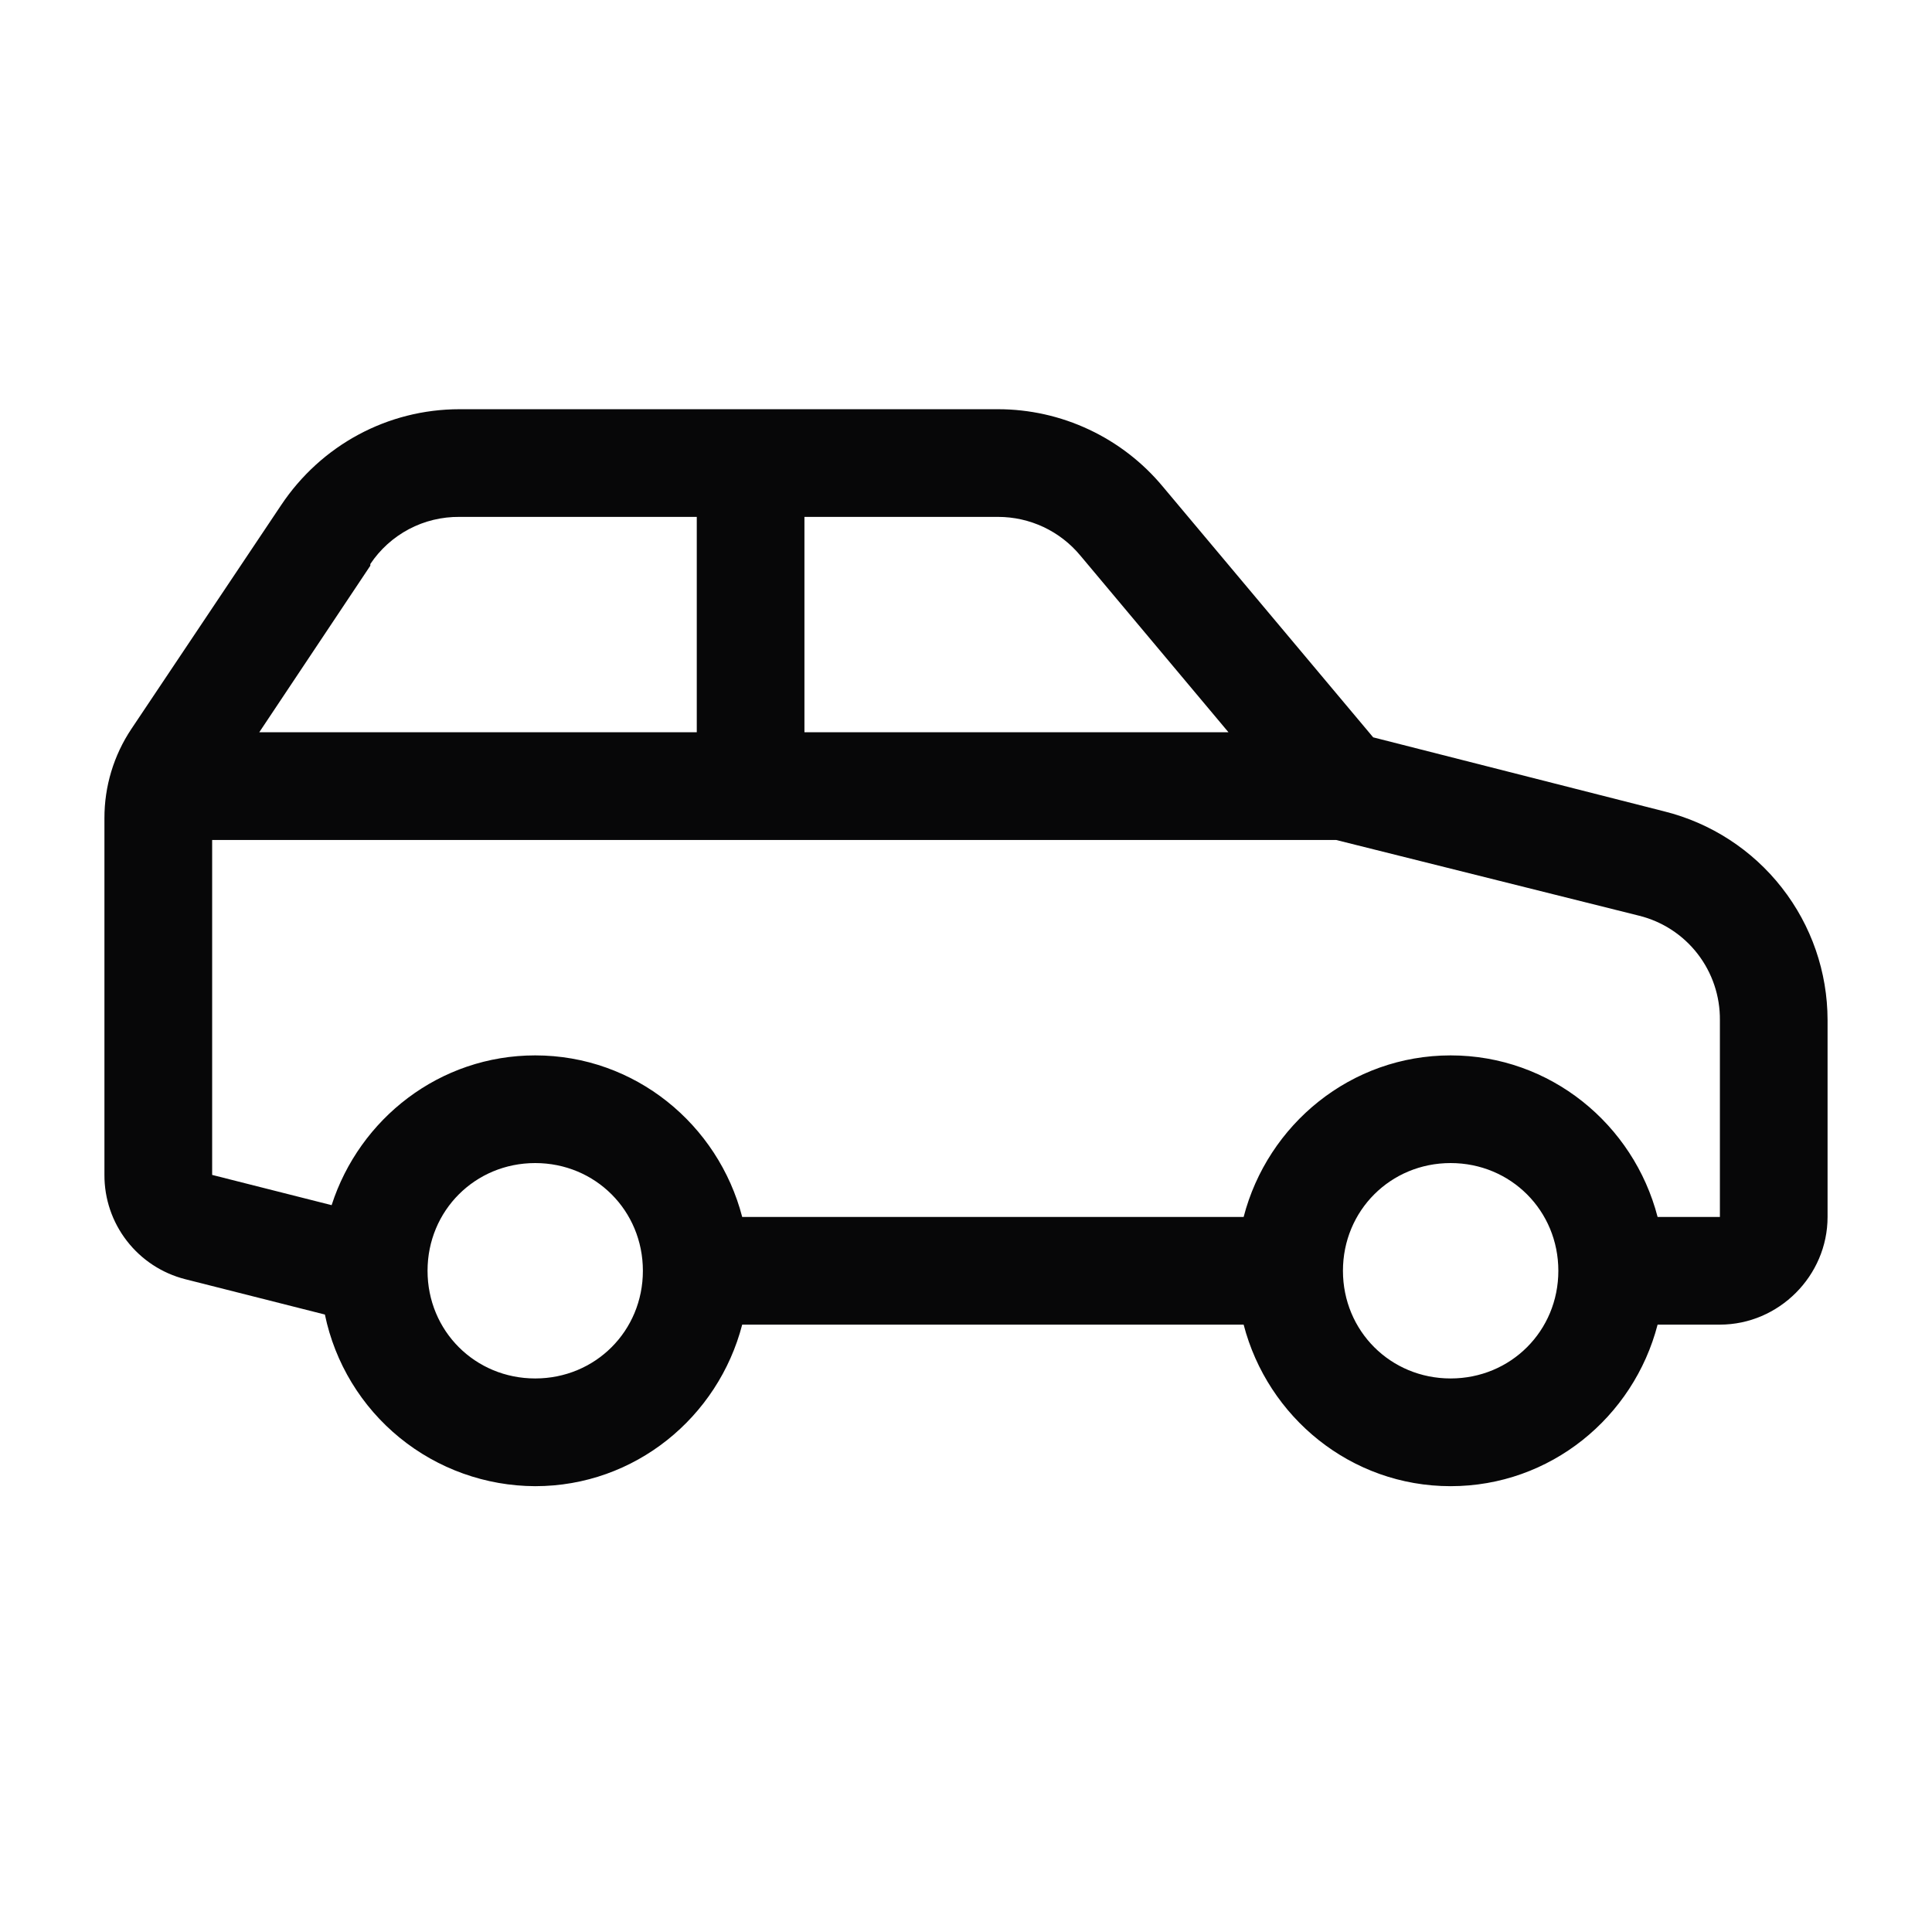
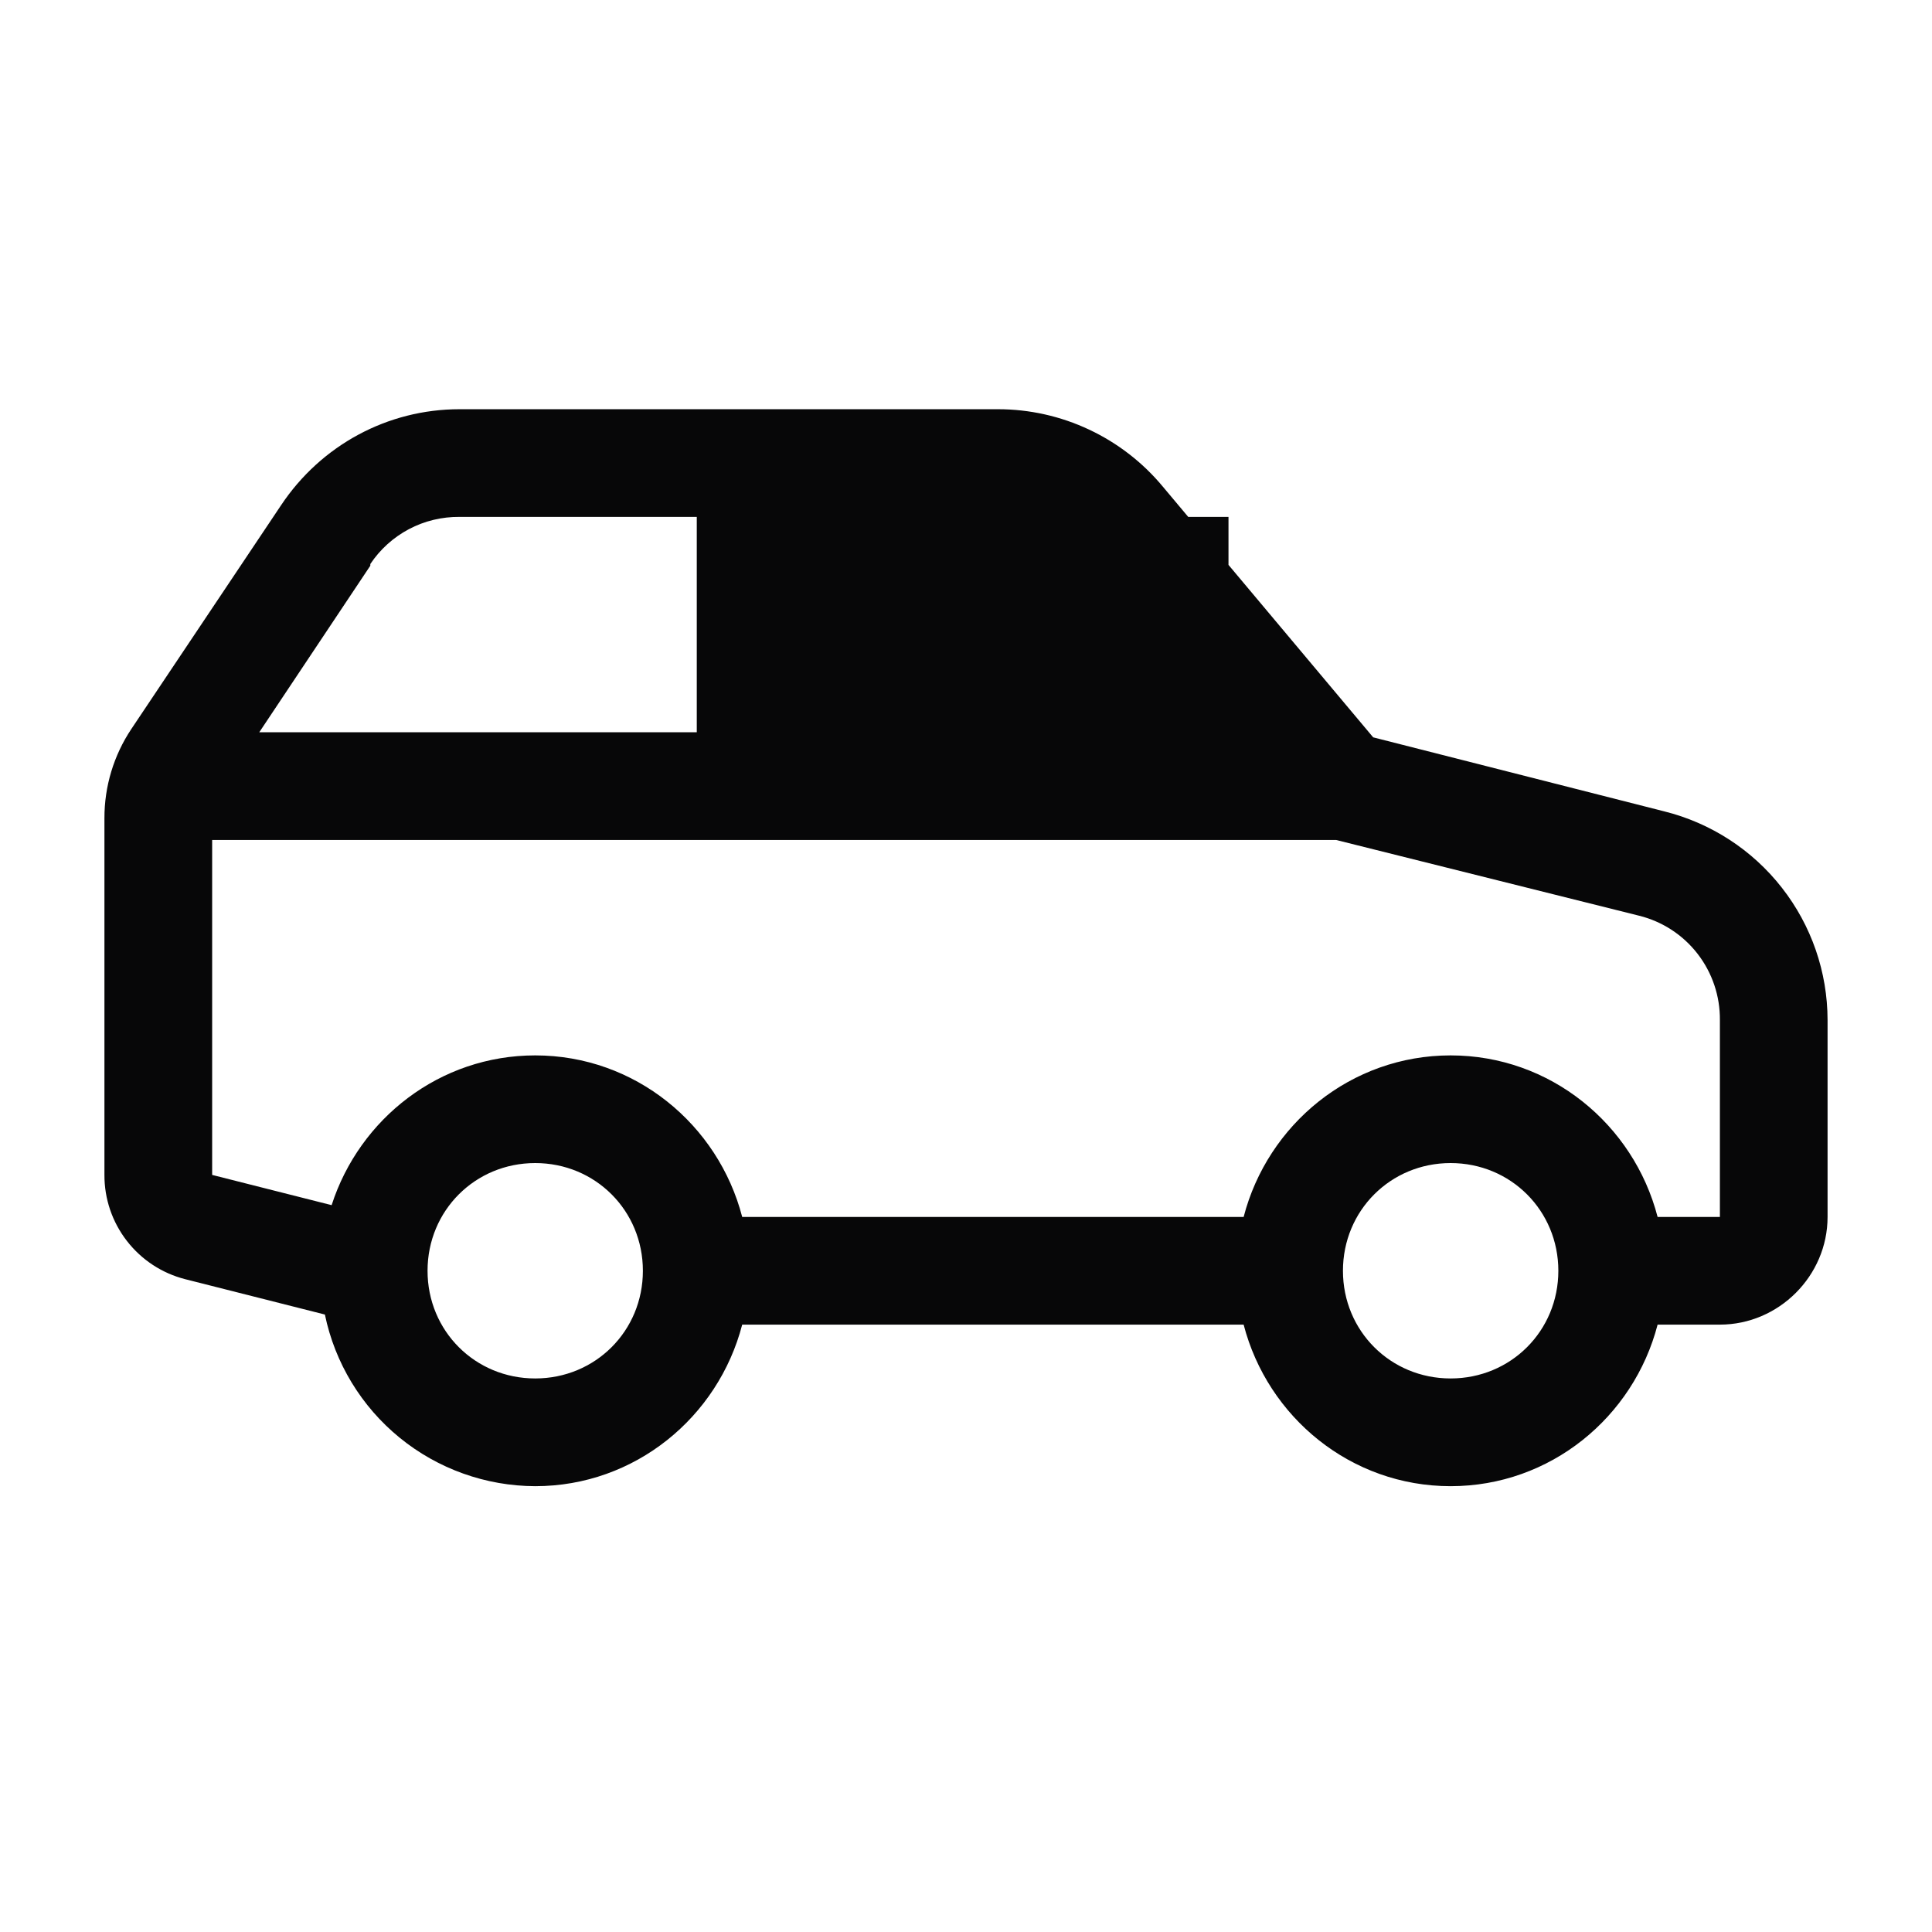
<svg xmlns="http://www.w3.org/2000/svg" width="37" height="37" viewBox="0 0 37 37" fill="none">
-   <path d="M8.8 7.837C7.422 7.837 6.15 8.526 5.384 9.674L2.516 13.96C2.178 14.466 1.999 15.06 2 15.668V22.5C1.998 22.958 2.149 23.403 2.43 23.765C2.71 24.127 3.103 24.385 3.547 24.498L6.222 25.175C6.414 26.102 6.92 26.935 7.653 27.533C8.386 28.131 9.303 28.459 10.25 28.462C12.16 28.462 13.754 27.141 14.214 25.368H23.817C24.277 27.141 25.871 28.462 27.781 28.462C29.691 28.462 31.285 27.141 31.745 25.368H32.938C34.066 25.368 35 24.434 35 23.306V19.535C34.999 18.616 34.691 17.724 34.124 17C33.558 16.276 32.766 15.762 31.874 15.539L26.298 14.121L22.27 9.32C21.885 8.856 21.402 8.483 20.857 8.227C20.311 7.97 19.715 7.837 19.113 7.837H8.8ZM8.8 9.899H13.344V14.024H4.965L7.092 10.834V10.802C7.279 10.521 7.533 10.292 7.831 10.134C8.129 9.976 8.463 9.896 8.8 9.899ZM15.406 9.899H19.113C19.724 9.899 20.301 10.17 20.691 10.641L23.527 14.024H15.406V9.899ZM4.063 16.087H25.59L31.391 17.537C31.836 17.647 32.231 17.905 32.511 18.267C32.792 18.63 32.942 19.077 32.938 19.535V23.306H31.745C31.285 21.533 29.691 20.212 27.781 20.212C25.871 20.212 24.277 21.533 23.817 23.306H14.214C13.754 21.533 12.16 20.212 10.25 20.212C8.422 20.212 6.886 21.421 6.351 23.08L4.063 22.501V16.087ZM10.25 22.274C11.402 22.274 12.312 23.185 12.312 24.337C12.312 25.489 11.402 26.399 10.25 26.399C9.098 26.399 8.188 25.489 8.188 24.337C8.188 23.185 9.098 22.274 10.25 22.274ZM27.781 22.274C28.933 22.274 29.844 23.185 29.844 24.337C29.844 25.489 28.933 26.399 27.781 26.399C26.629 26.399 25.719 25.489 25.719 24.337C25.719 23.185 26.629 22.274 27.781 22.274Z" fill="#070708" />
+   <path d="M8.8 7.837C7.422 7.837 6.15 8.526 5.384 9.674L2.516 13.96C2.178 14.466 1.999 15.06 2 15.668V22.5C1.998 22.958 2.149 23.403 2.43 23.765C2.71 24.127 3.103 24.385 3.547 24.498L6.222 25.175C6.414 26.102 6.92 26.935 7.653 27.533C8.386 28.131 9.303 28.459 10.25 28.462C12.16 28.462 13.754 27.141 14.214 25.368H23.817C24.277 27.141 25.871 28.462 27.781 28.462C29.691 28.462 31.285 27.141 31.745 25.368H32.938C34.066 25.368 35 24.434 35 23.306V19.535C34.999 18.616 34.691 17.724 34.124 17C33.558 16.276 32.766 15.762 31.874 15.539L26.298 14.121L22.27 9.32C21.885 8.856 21.402 8.483 20.857 8.227C20.311 7.97 19.715 7.837 19.113 7.837H8.8ZM8.8 9.899H13.344V14.024H4.965L7.092 10.834V10.802C7.279 10.521 7.533 10.292 7.831 10.134C8.129 9.976 8.463 9.896 8.8 9.899ZM15.406 9.899H19.113C19.724 9.899 20.301 10.17 20.691 10.641L23.527 14.024V9.899ZM4.063 16.087H25.59L31.391 17.537C31.836 17.647 32.231 17.905 32.511 18.267C32.792 18.63 32.942 19.077 32.938 19.535V23.306H31.745C31.285 21.533 29.691 20.212 27.781 20.212C25.871 20.212 24.277 21.533 23.817 23.306H14.214C13.754 21.533 12.16 20.212 10.25 20.212C8.422 20.212 6.886 21.421 6.351 23.08L4.063 22.501V16.087ZM10.25 22.274C11.402 22.274 12.312 23.185 12.312 24.337C12.312 25.489 11.402 26.399 10.25 26.399C9.098 26.399 8.188 25.489 8.188 24.337C8.188 23.185 9.098 22.274 10.25 22.274ZM27.781 22.274C28.933 22.274 29.844 23.185 29.844 24.337C29.844 25.489 28.933 26.399 27.781 26.399C26.629 26.399 25.719 25.489 25.719 24.337C25.719 23.185 26.629 22.274 27.781 22.274Z" fill="#070708" />
</svg>